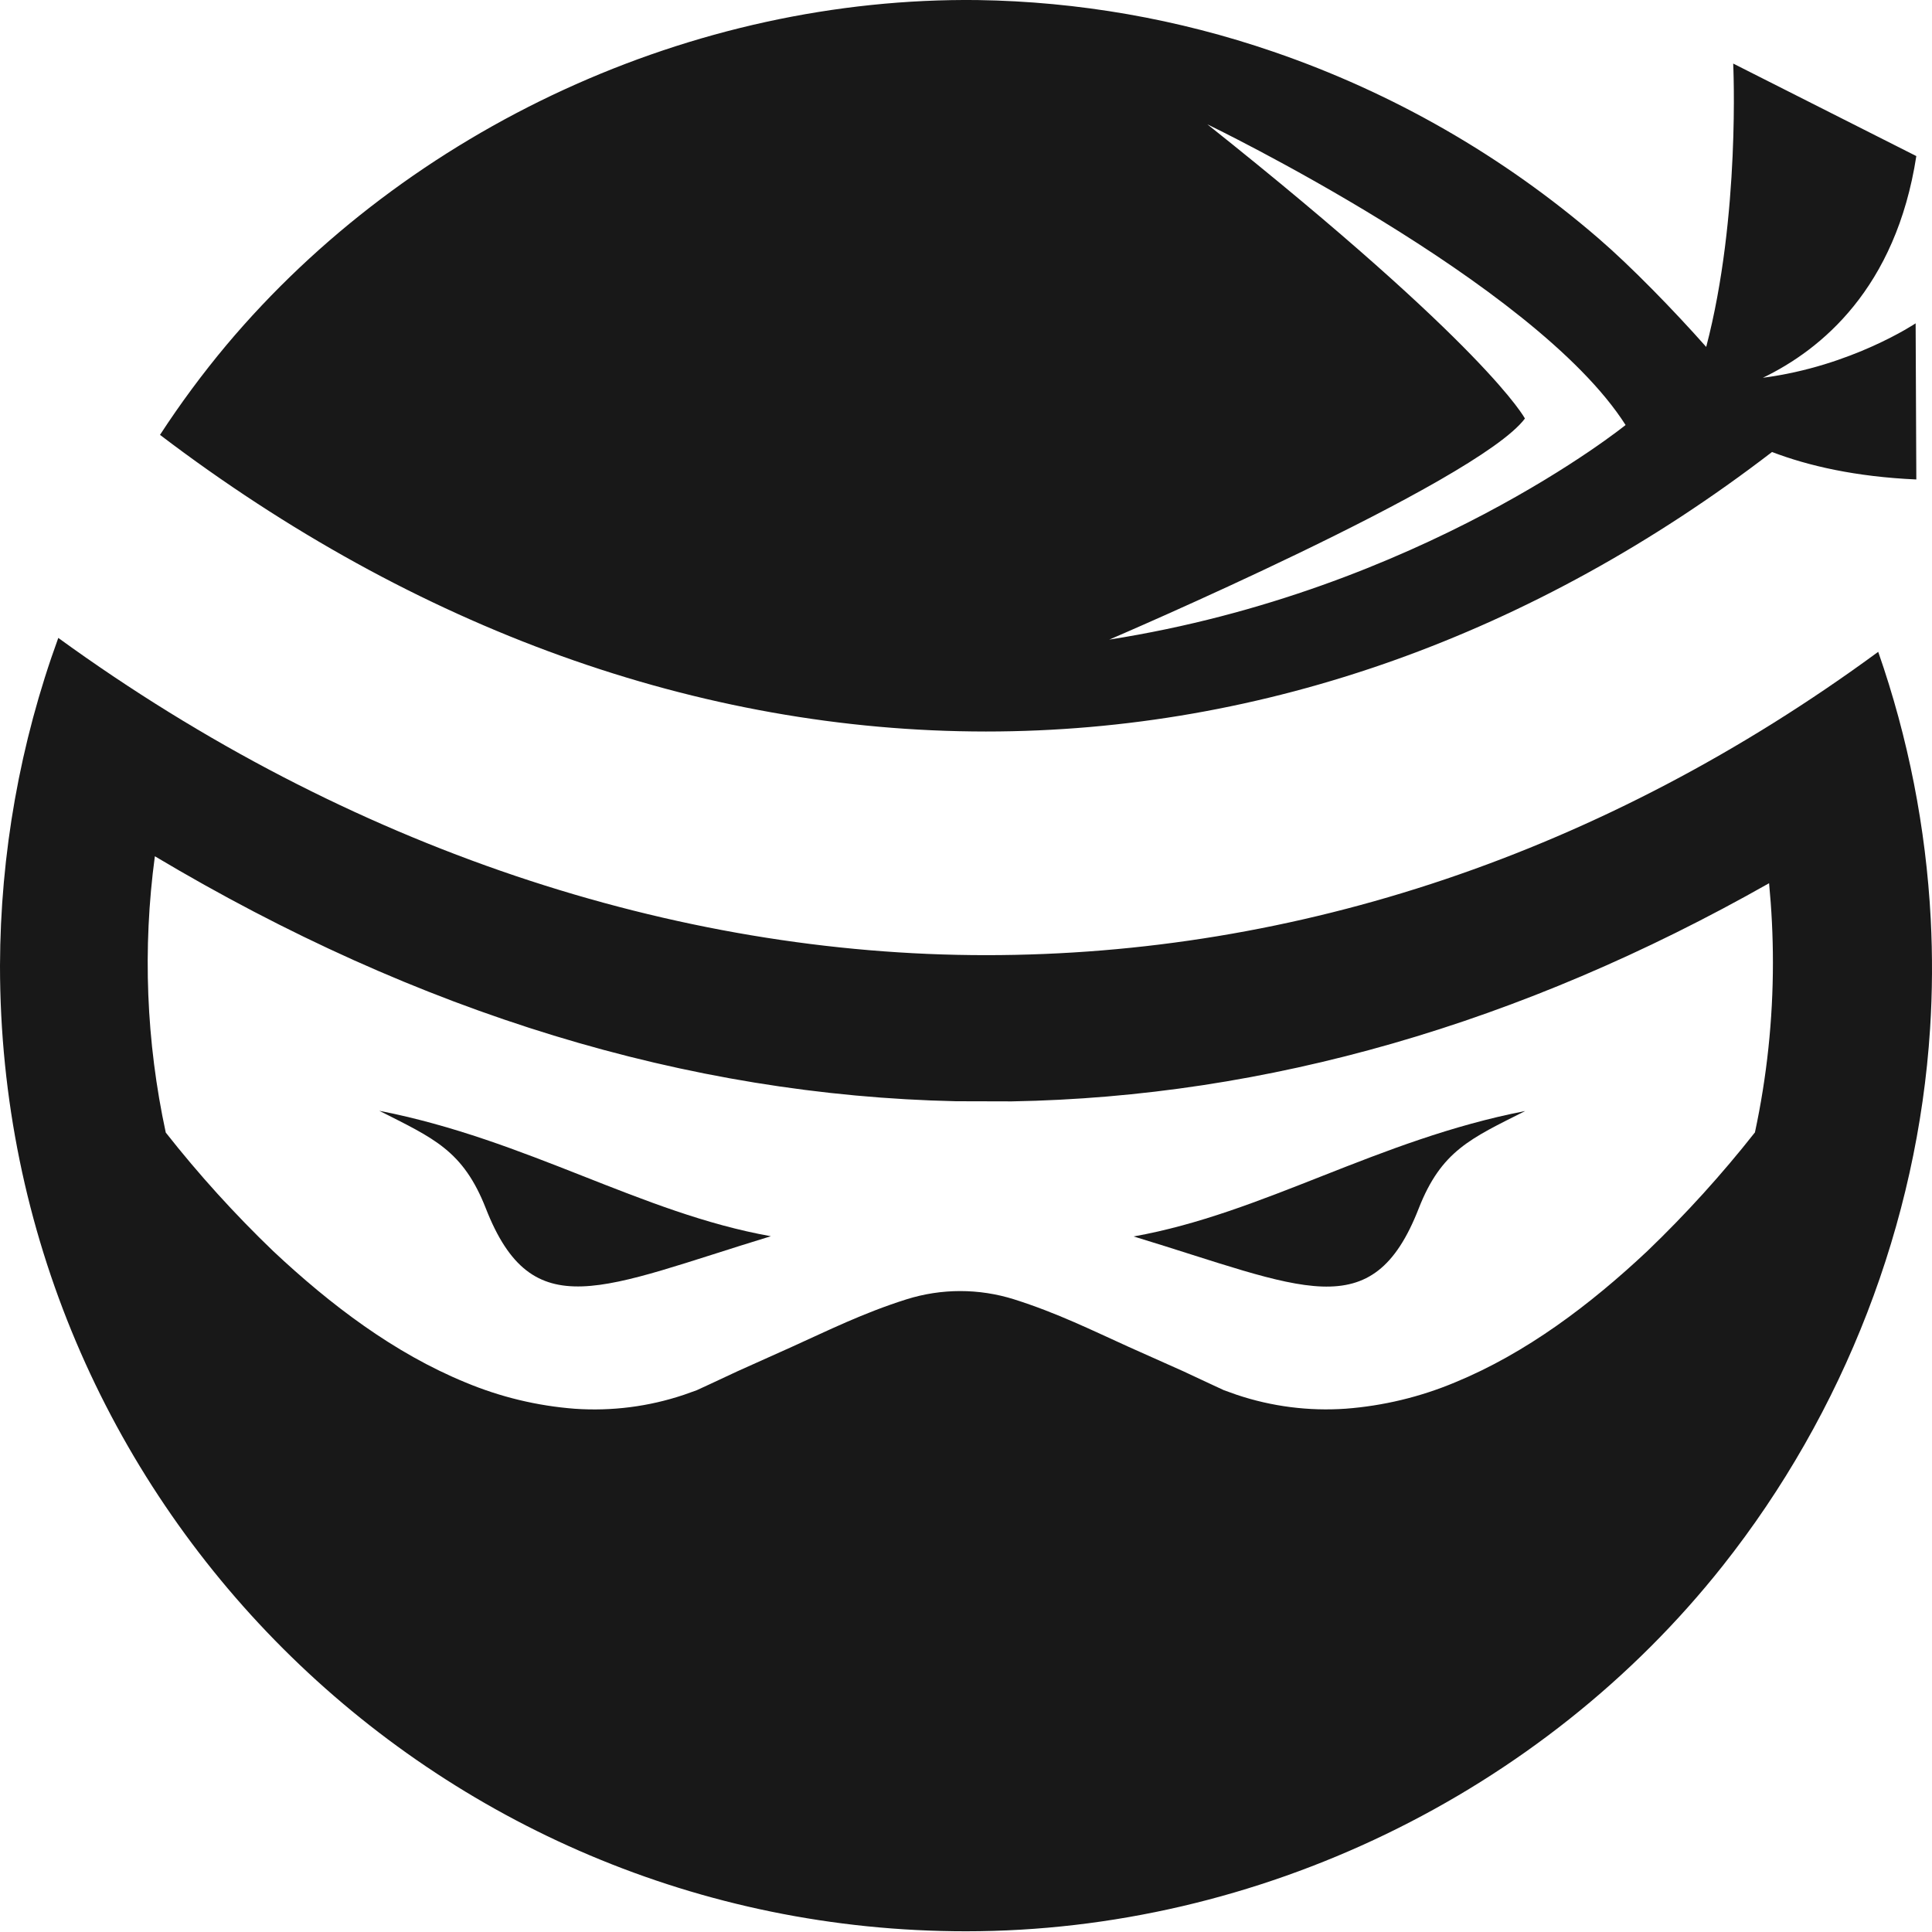
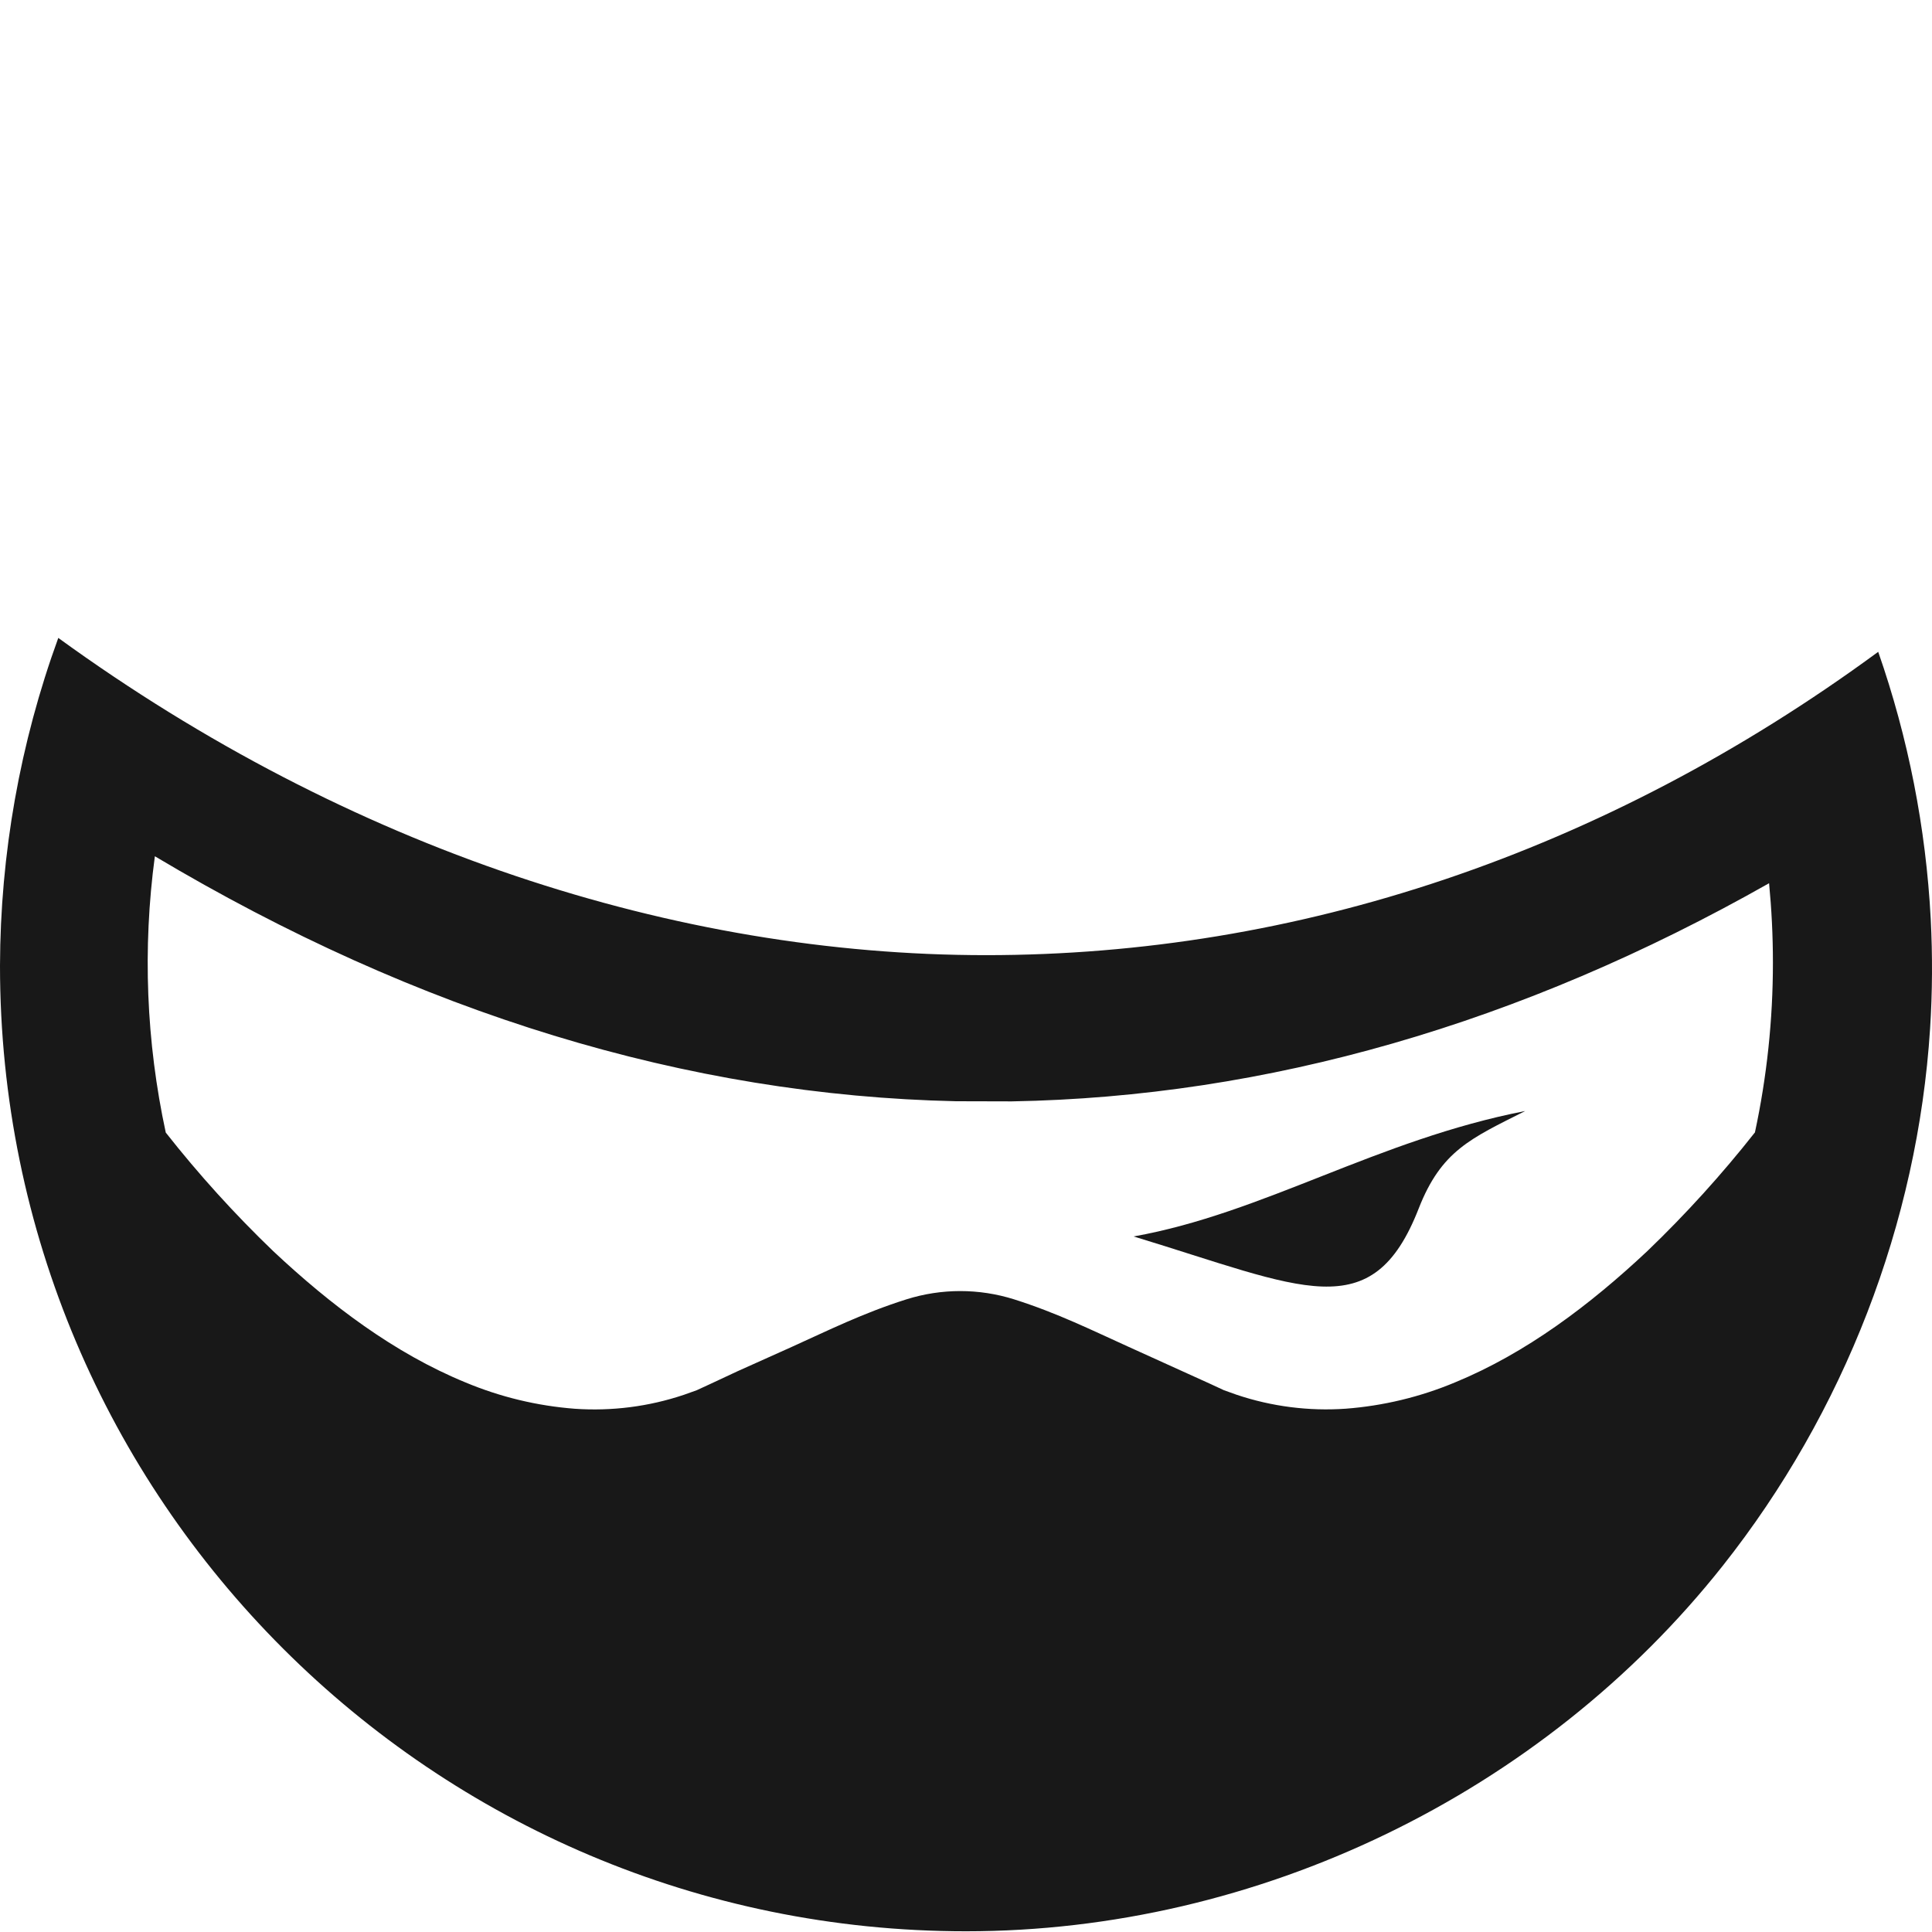
<svg xmlns="http://www.w3.org/2000/svg" width="70" height="70" viewBox="0 0 70 70" fill="none">
-   <path d="M17.601 43.778C19.293 48.108 21.806 46.656 27.93 44.791C23.21 43.949 19.121 41.296 13.742 40.246C15.715 41.245 16.776 41.68 17.601 43.778Z" fill="#181818" />
  <path d="M51.403 43.784C52.224 41.689 53.285 41.251 55.262 40.254C49.884 41.301 45.794 43.956 41.074 44.799C47.2 46.66 49.714 48.114 51.403 43.784Z" fill="#181818" />
-   <path d="M69.954 33.295C69.78 29.995 69.14 26.737 68.051 23.617C58.083 30.937 46.959 34.607 35.729 34.607C24.499 34.607 12.662 30.772 2.112 23.113C0.725 26.92 0.011 30.939 0 34.99C0 54.31 15.671 69.974 35.001 69.974C45.566 69.974 55.871 65.004 62.425 56.723C66.809 51.181 69.479 44.322 69.931 37.265C70.015 35.943 70.022 34.618 69.954 33.295ZM63.583 41.037H63.578C62.381 42.556 61.08 43.991 59.684 45.331C57.6 47.286 55.292 49.027 52.72 50.086C51.459 50.614 50.121 50.936 48.757 51.04C47.422 51.133 46.082 50.962 44.813 50.537L44.343 50.369L43.854 50.142L42.876 49.685L40.899 48.802C39.572 48.203 38.315 47.575 36.74 47.077C35.472 46.678 34.112 46.678 32.844 47.077C31.267 47.575 30.011 48.203 28.684 48.802L26.713 49.687L25.735 50.144L25.243 50.371L24.772 50.539C23.503 50.964 22.163 51.135 20.828 51.042C19.465 50.938 18.127 50.616 16.865 50.088C14.291 49.032 11.982 47.286 9.899 45.331C8.504 43.991 7.203 42.556 6.006 41.035C5.296 37.746 5.162 34.359 5.611 31.024C15.17 36.724 24.913 39.688 34.642 39.9L36.659 39.905C45.886 39.743 55.089 37.106 64.097 32.001C64.188 32.946 64.236 33.903 64.236 34.872C64.237 36.944 64.018 39.011 63.583 41.037Z" fill="#181818" />
-   <path d="M35.725 26.504C45.797 26.504 55.561 23.012 64.204 16.377C65.514 16.877 67.224 17.274 69.432 17.372L69.407 11.715C69.407 11.715 67.086 13.272 63.873 13.687C65.985 12.669 68.692 10.448 69.432 5.655L62.797 2.303C62.797 2.303 63.065 7.82 61.819 12.57C60.651 11.25 59.095 9.652 57.916 8.636C54.458 5.651 50.46 3.356 46.139 1.875C42.688 0.689 39.07 0.056 35.42 0.002C25.105 -0.118 14.832 4.617 8.198 12.51C7.334 13.544 6.532 14.627 5.797 15.756C15.051 22.79 25.332 26.501 35.718 26.504H35.725ZM43.743 4.504C43.743 4.504 55.6 10.219 58.898 15.399C58.898 15.399 51.495 21.401 40.191 23.174C40.191 23.174 53.516 17.477 55.251 15.164C55.245 15.158 53.927 12.608 43.743 4.503V4.504Z" fill="#181818" />
+   <path d="M69.954 33.295C69.78 29.995 69.14 26.737 68.051 23.617C58.083 30.937 46.959 34.607 35.729 34.607C24.499 34.607 12.662 30.772 2.112 23.113C0.725 26.92 0.011 30.939 0 34.99C0 54.31 15.671 69.974 35.001 69.974C45.566 69.974 55.871 65.004 62.425 56.723C66.809 51.181 69.479 44.322 69.931 37.265C70.015 35.943 70.022 34.618 69.954 33.295ZM63.583 41.037H63.578C62.381 42.556 61.08 43.991 59.684 45.331C57.6 47.286 55.292 49.027 52.72 50.086C51.459 50.614 50.121 50.936 48.757 51.04C47.422 51.133 46.082 50.962 44.813 50.537L44.343 50.369L43.854 50.142L40.899 48.802C39.572 48.203 38.315 47.575 36.74 47.077C35.472 46.678 34.112 46.678 32.844 47.077C31.267 47.575 30.011 48.203 28.684 48.802L26.713 49.687L25.735 50.144L25.243 50.371L24.772 50.539C23.503 50.964 22.163 51.135 20.828 51.042C19.465 50.938 18.127 50.616 16.865 50.088C14.291 49.032 11.982 47.286 9.899 45.331C8.504 43.991 7.203 42.556 6.006 41.035C5.296 37.746 5.162 34.359 5.611 31.024C15.17 36.724 24.913 39.688 34.642 39.9L36.659 39.905C45.886 39.743 55.089 37.106 64.097 32.001C64.188 32.946 64.236 33.903 64.236 34.872C64.237 36.944 64.018 39.011 63.583 41.037Z" fill="#181818" />
</svg>